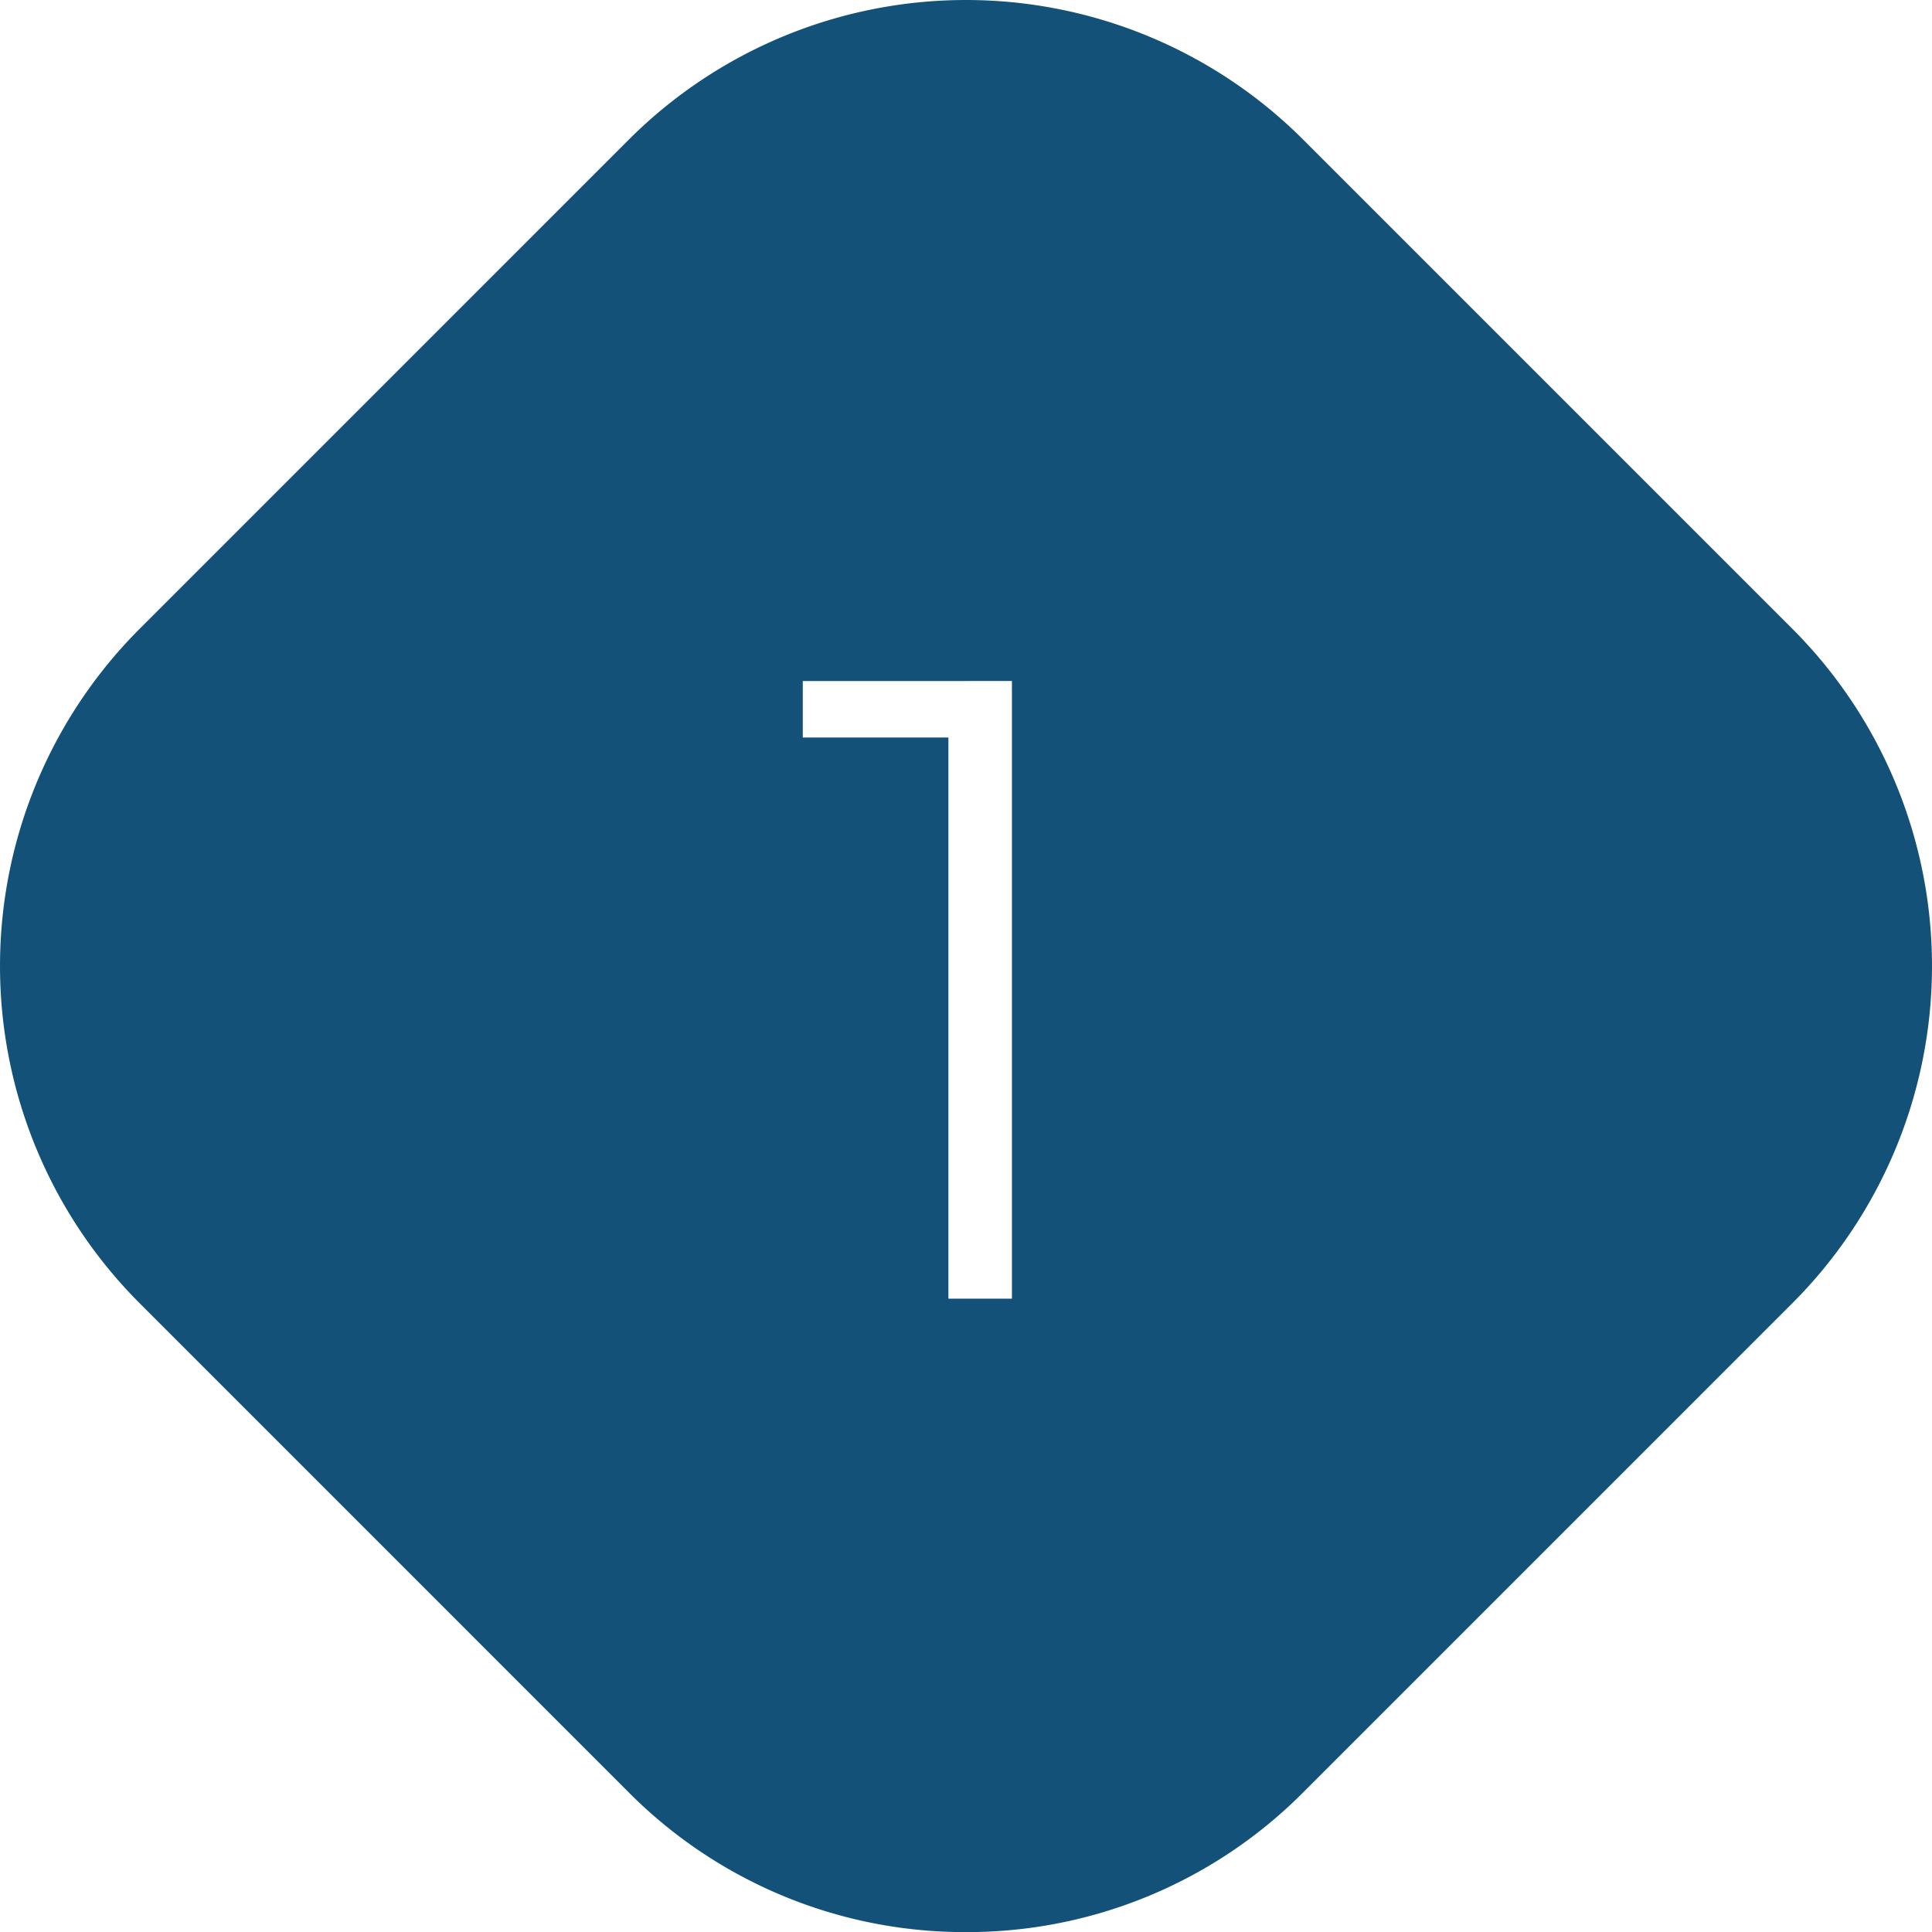
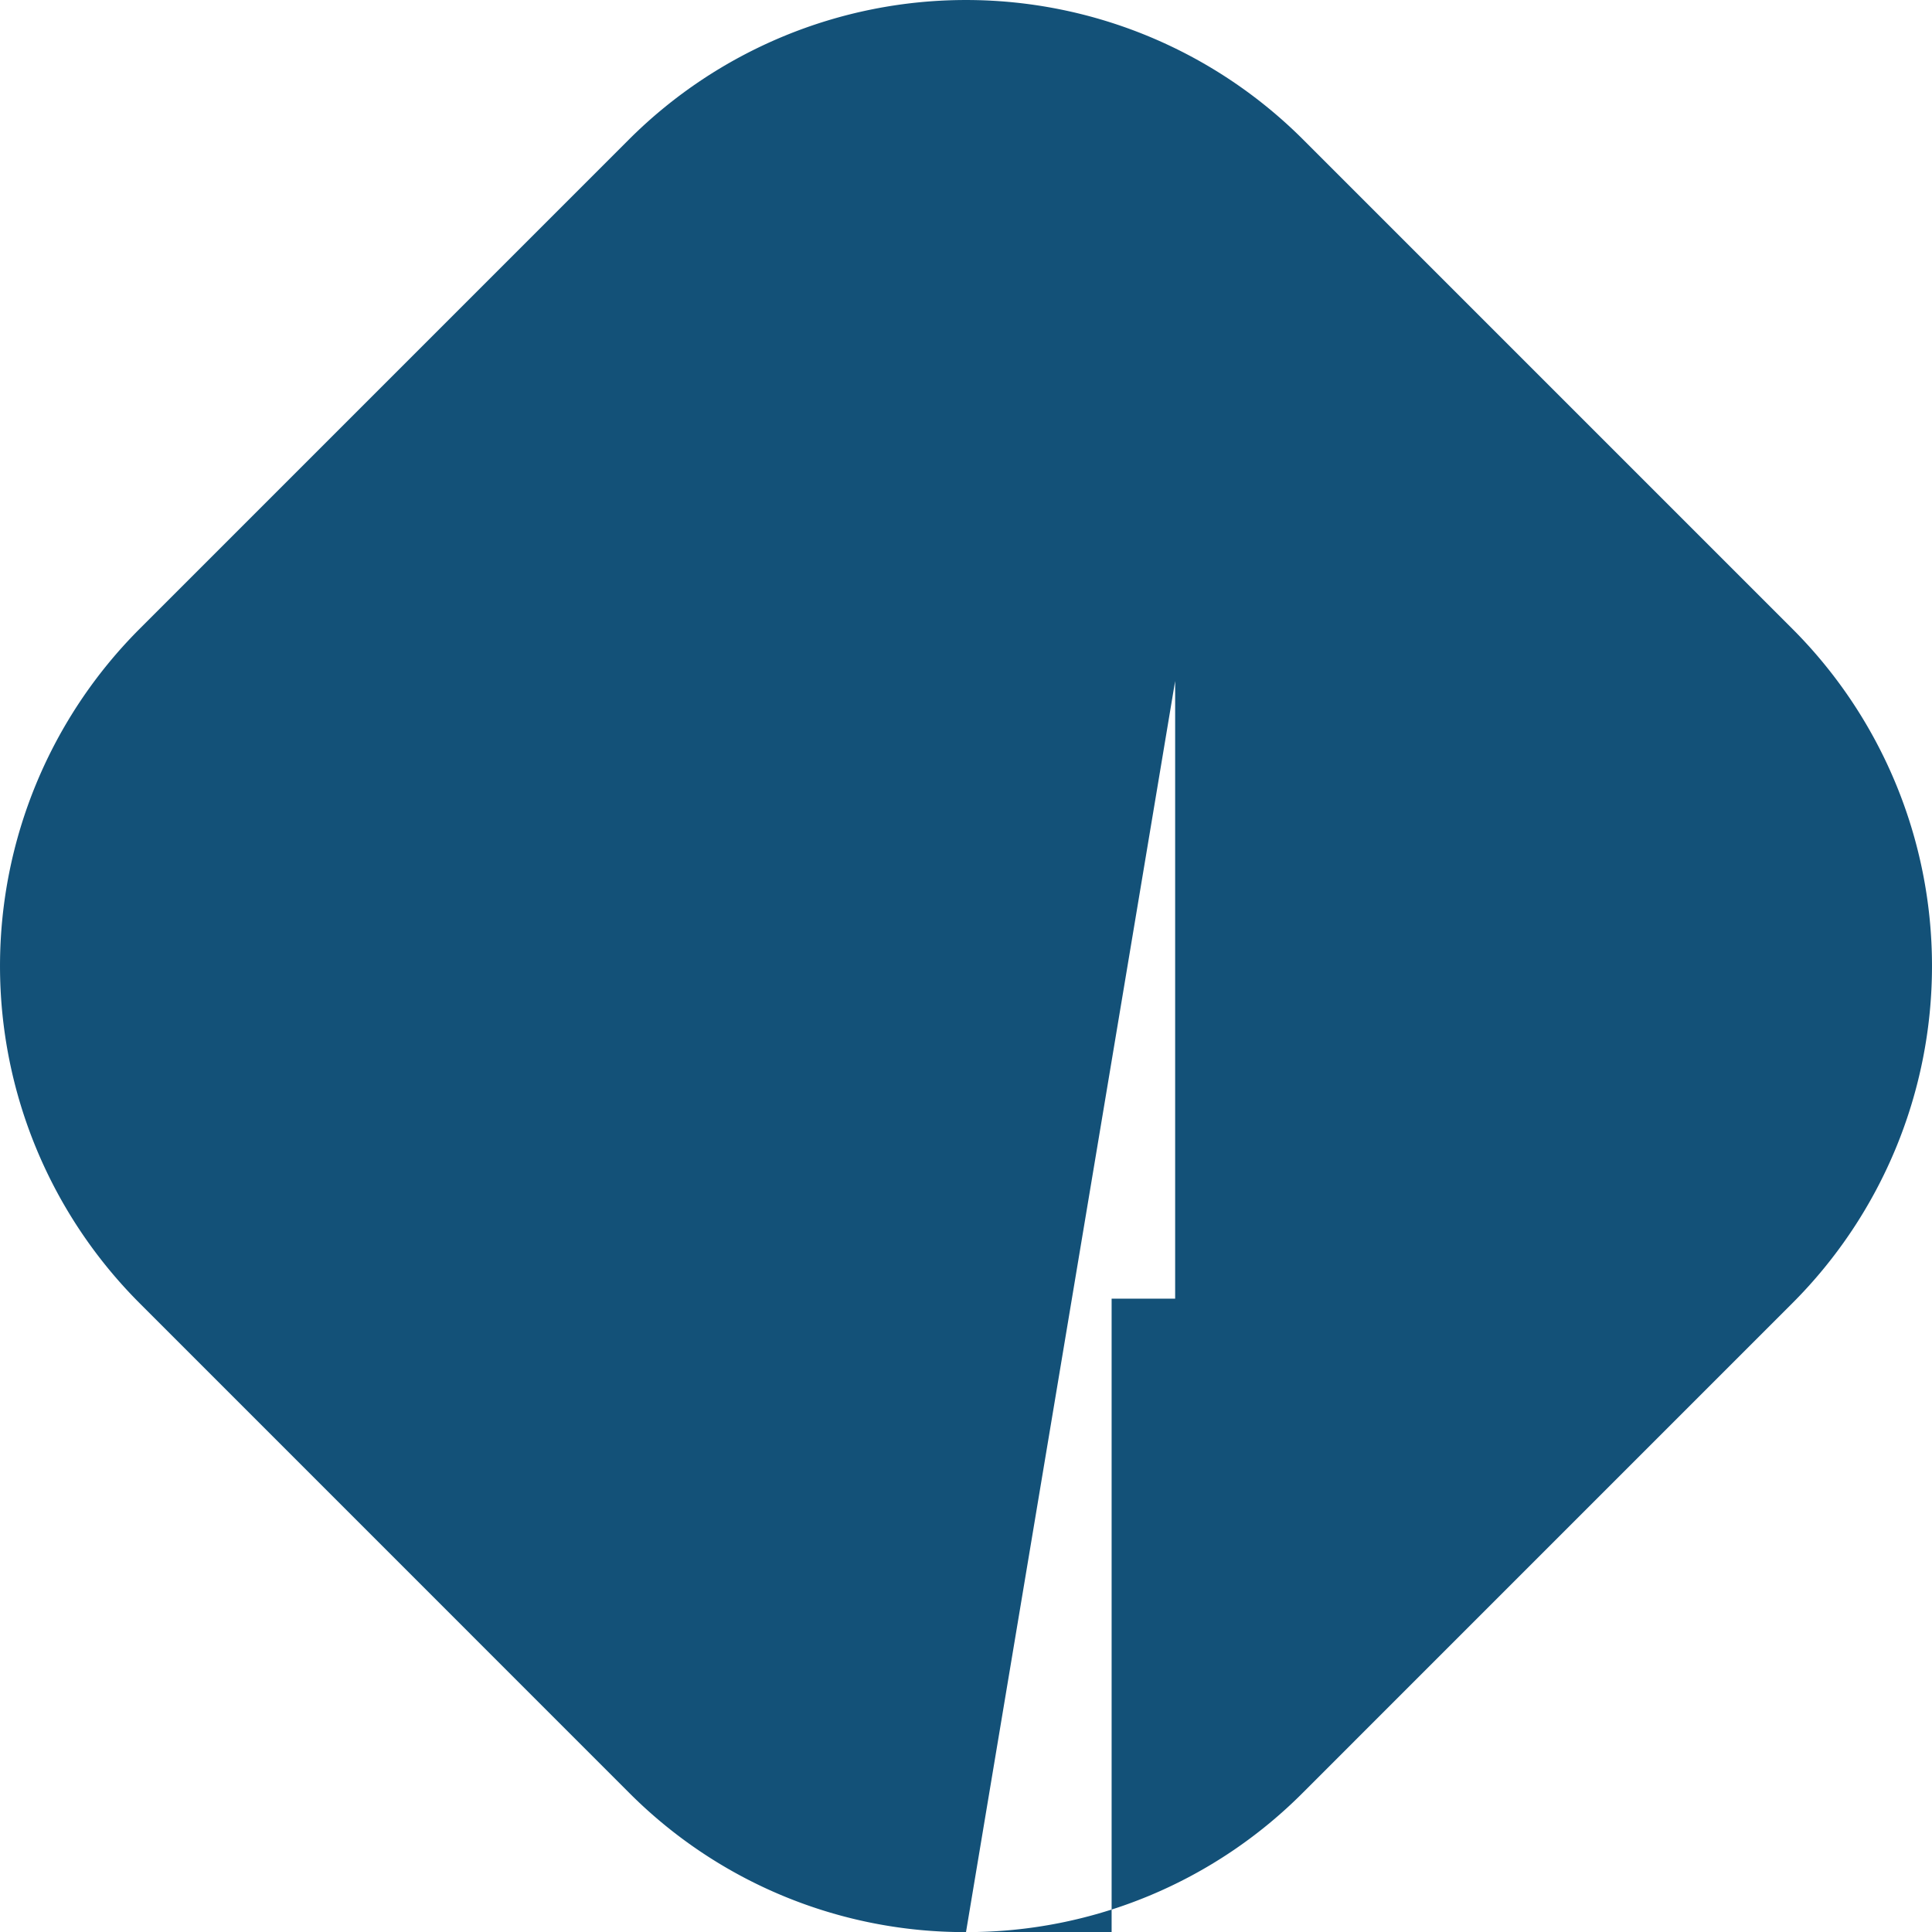
<svg xmlns="http://www.w3.org/2000/svg" id="icona_1" width="81.012" height="81.013" viewBox="0 0 81.012 81.013">
-   <path id="Sottrazione_2" data-name="Sottrazione 2" d="M48.791,89.3a19.869,19.869,0,0,1-14.142-5.858L14.143,62.933a20,20,0,0,1,0-28.284L34.649,14.142a20,20,0,0,1,28.284,0L83.439,34.648a20,20,0,0,1,0,28.284L62.933,83.439A19.871,19.871,0,0,1,48.791,89.3ZM41.947,36.841h0v2.367h6.106V62.74h2.664v-25.9Z" transform="translate(-8.285 -8.284)" fill="#135178" />
+   <path id="Sottrazione_2" data-name="Sottrazione 2" d="M48.791,89.3a19.869,19.869,0,0,1-14.142-5.858L14.143,62.933a20,20,0,0,1,0-28.284L34.649,14.142a20,20,0,0,1,28.284,0L83.439,34.648a20,20,0,0,1,0,28.284L62.933,83.439A19.871,19.871,0,0,1,48.791,89.3Zh0v2.367h6.106V62.74h2.664v-25.9Z" transform="translate(-8.285 -8.284)" fill="#135178" />
</svg>